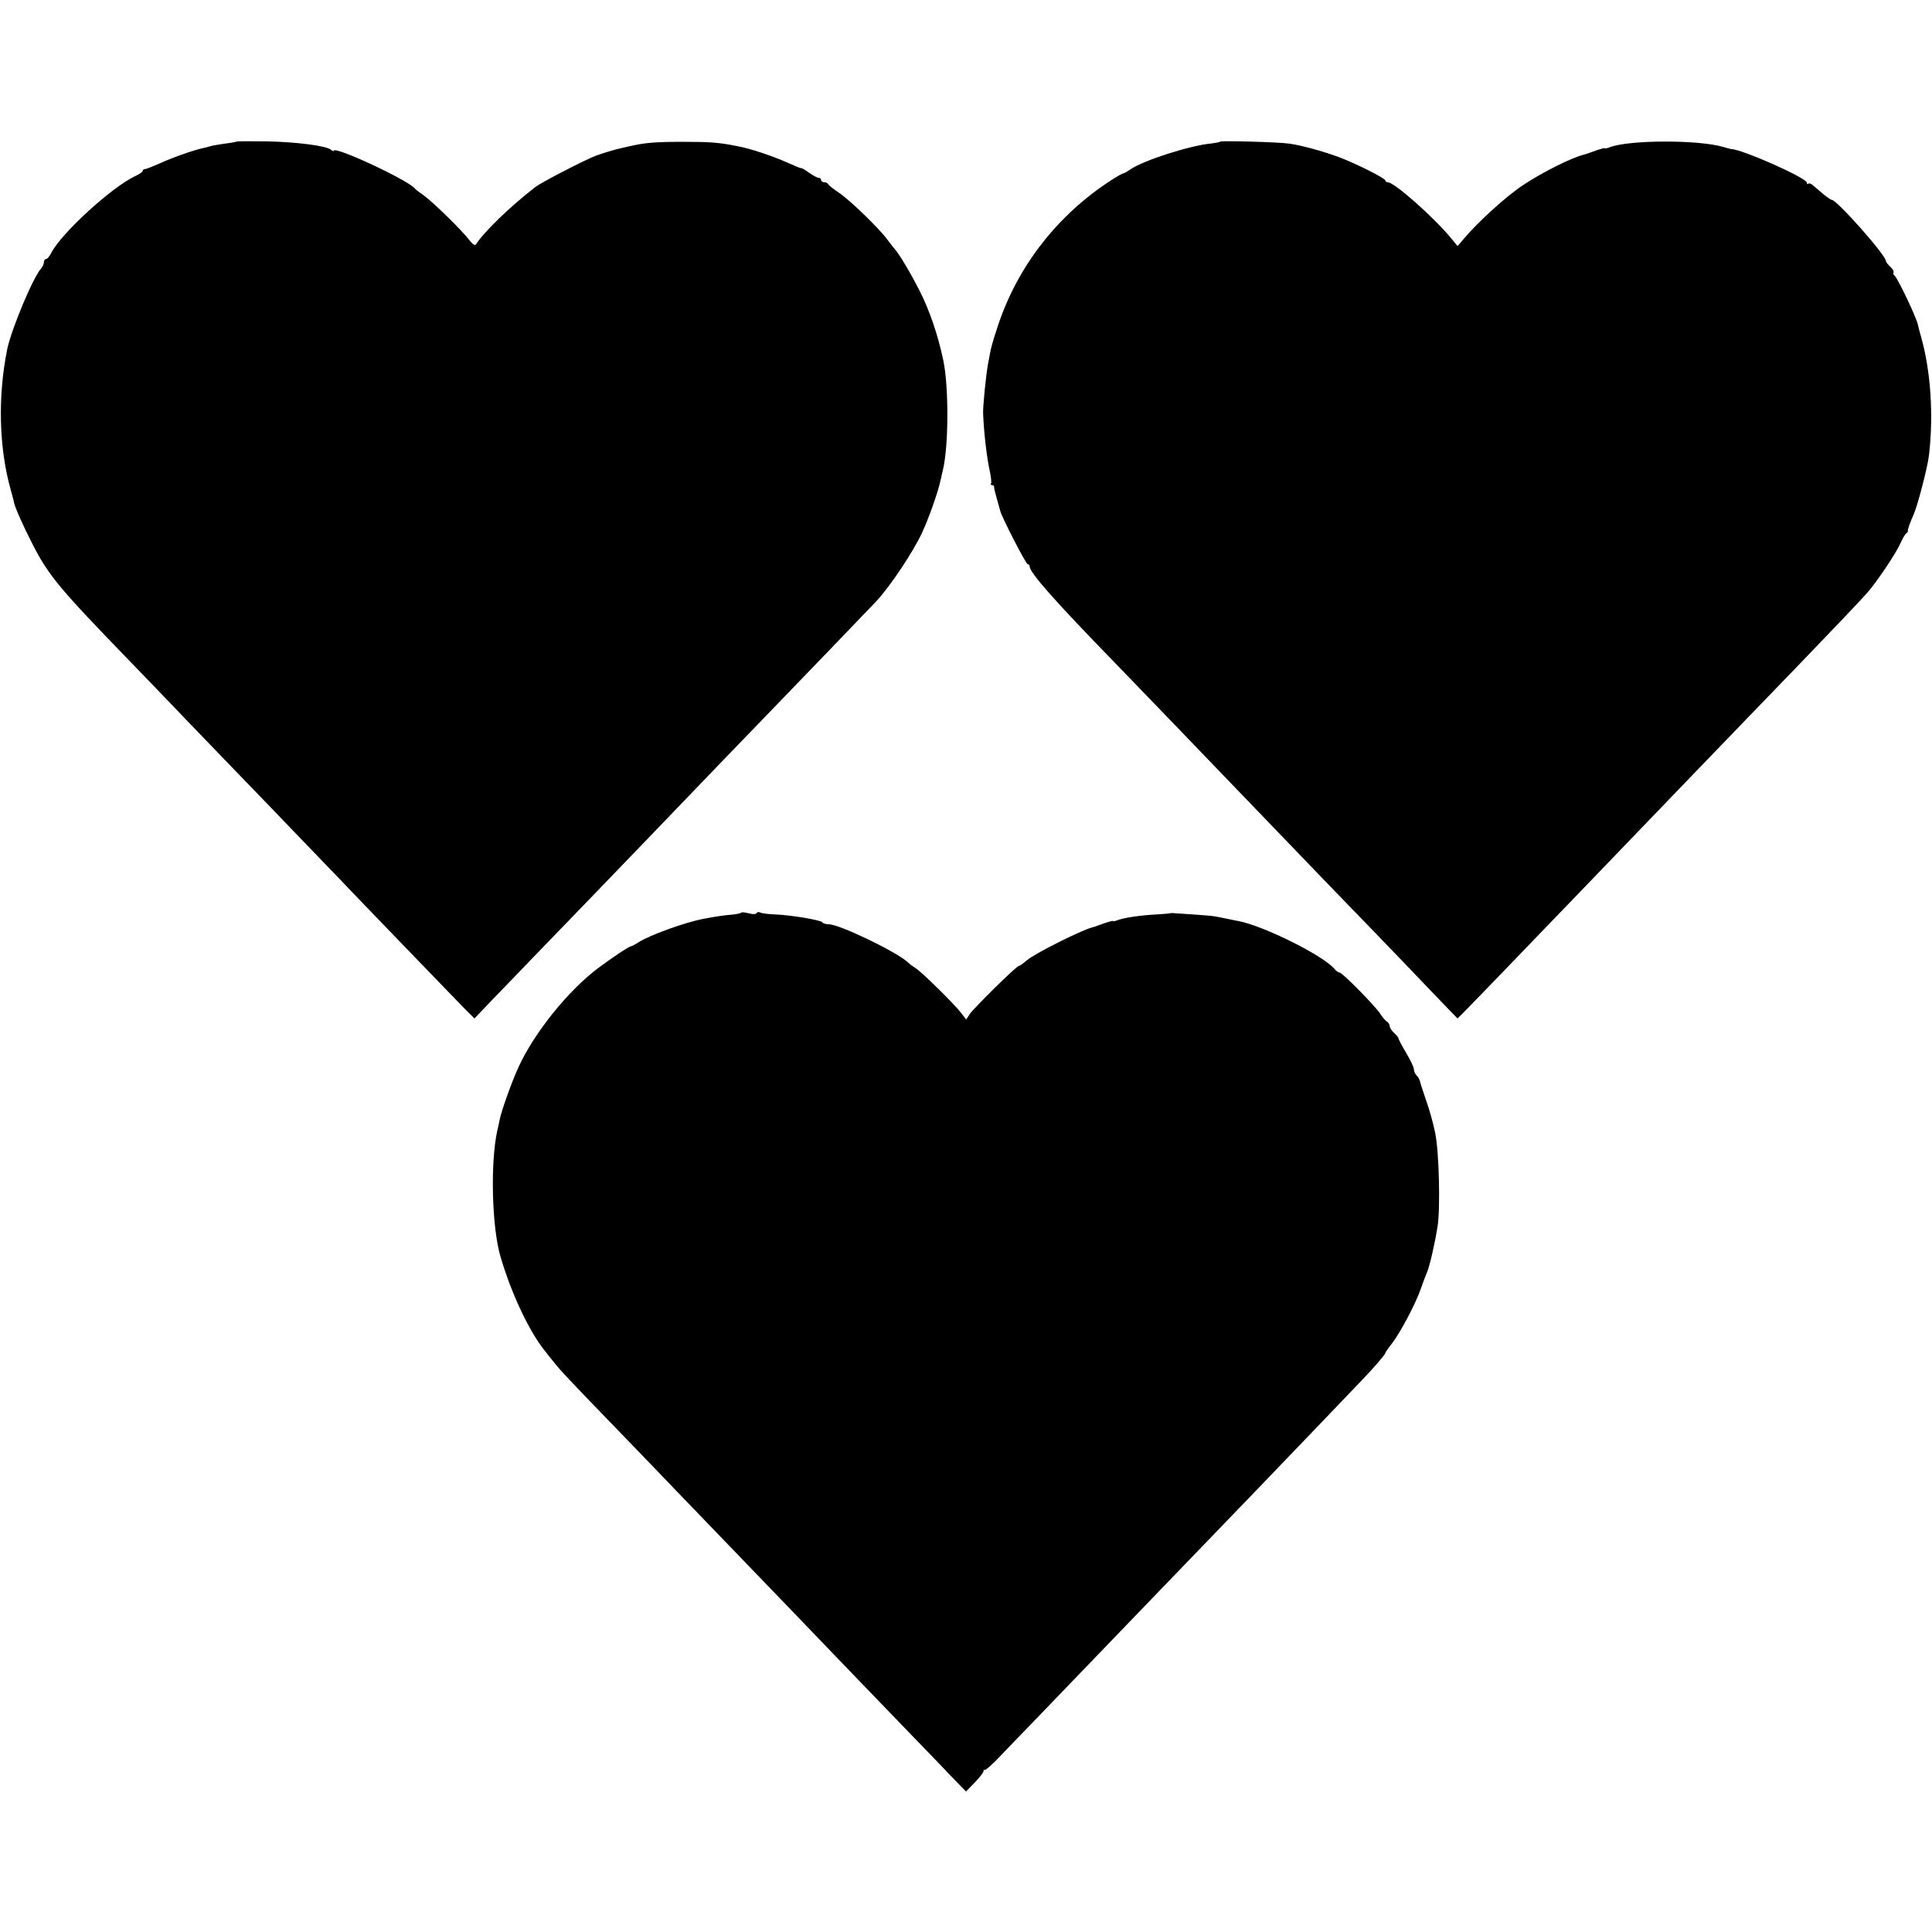
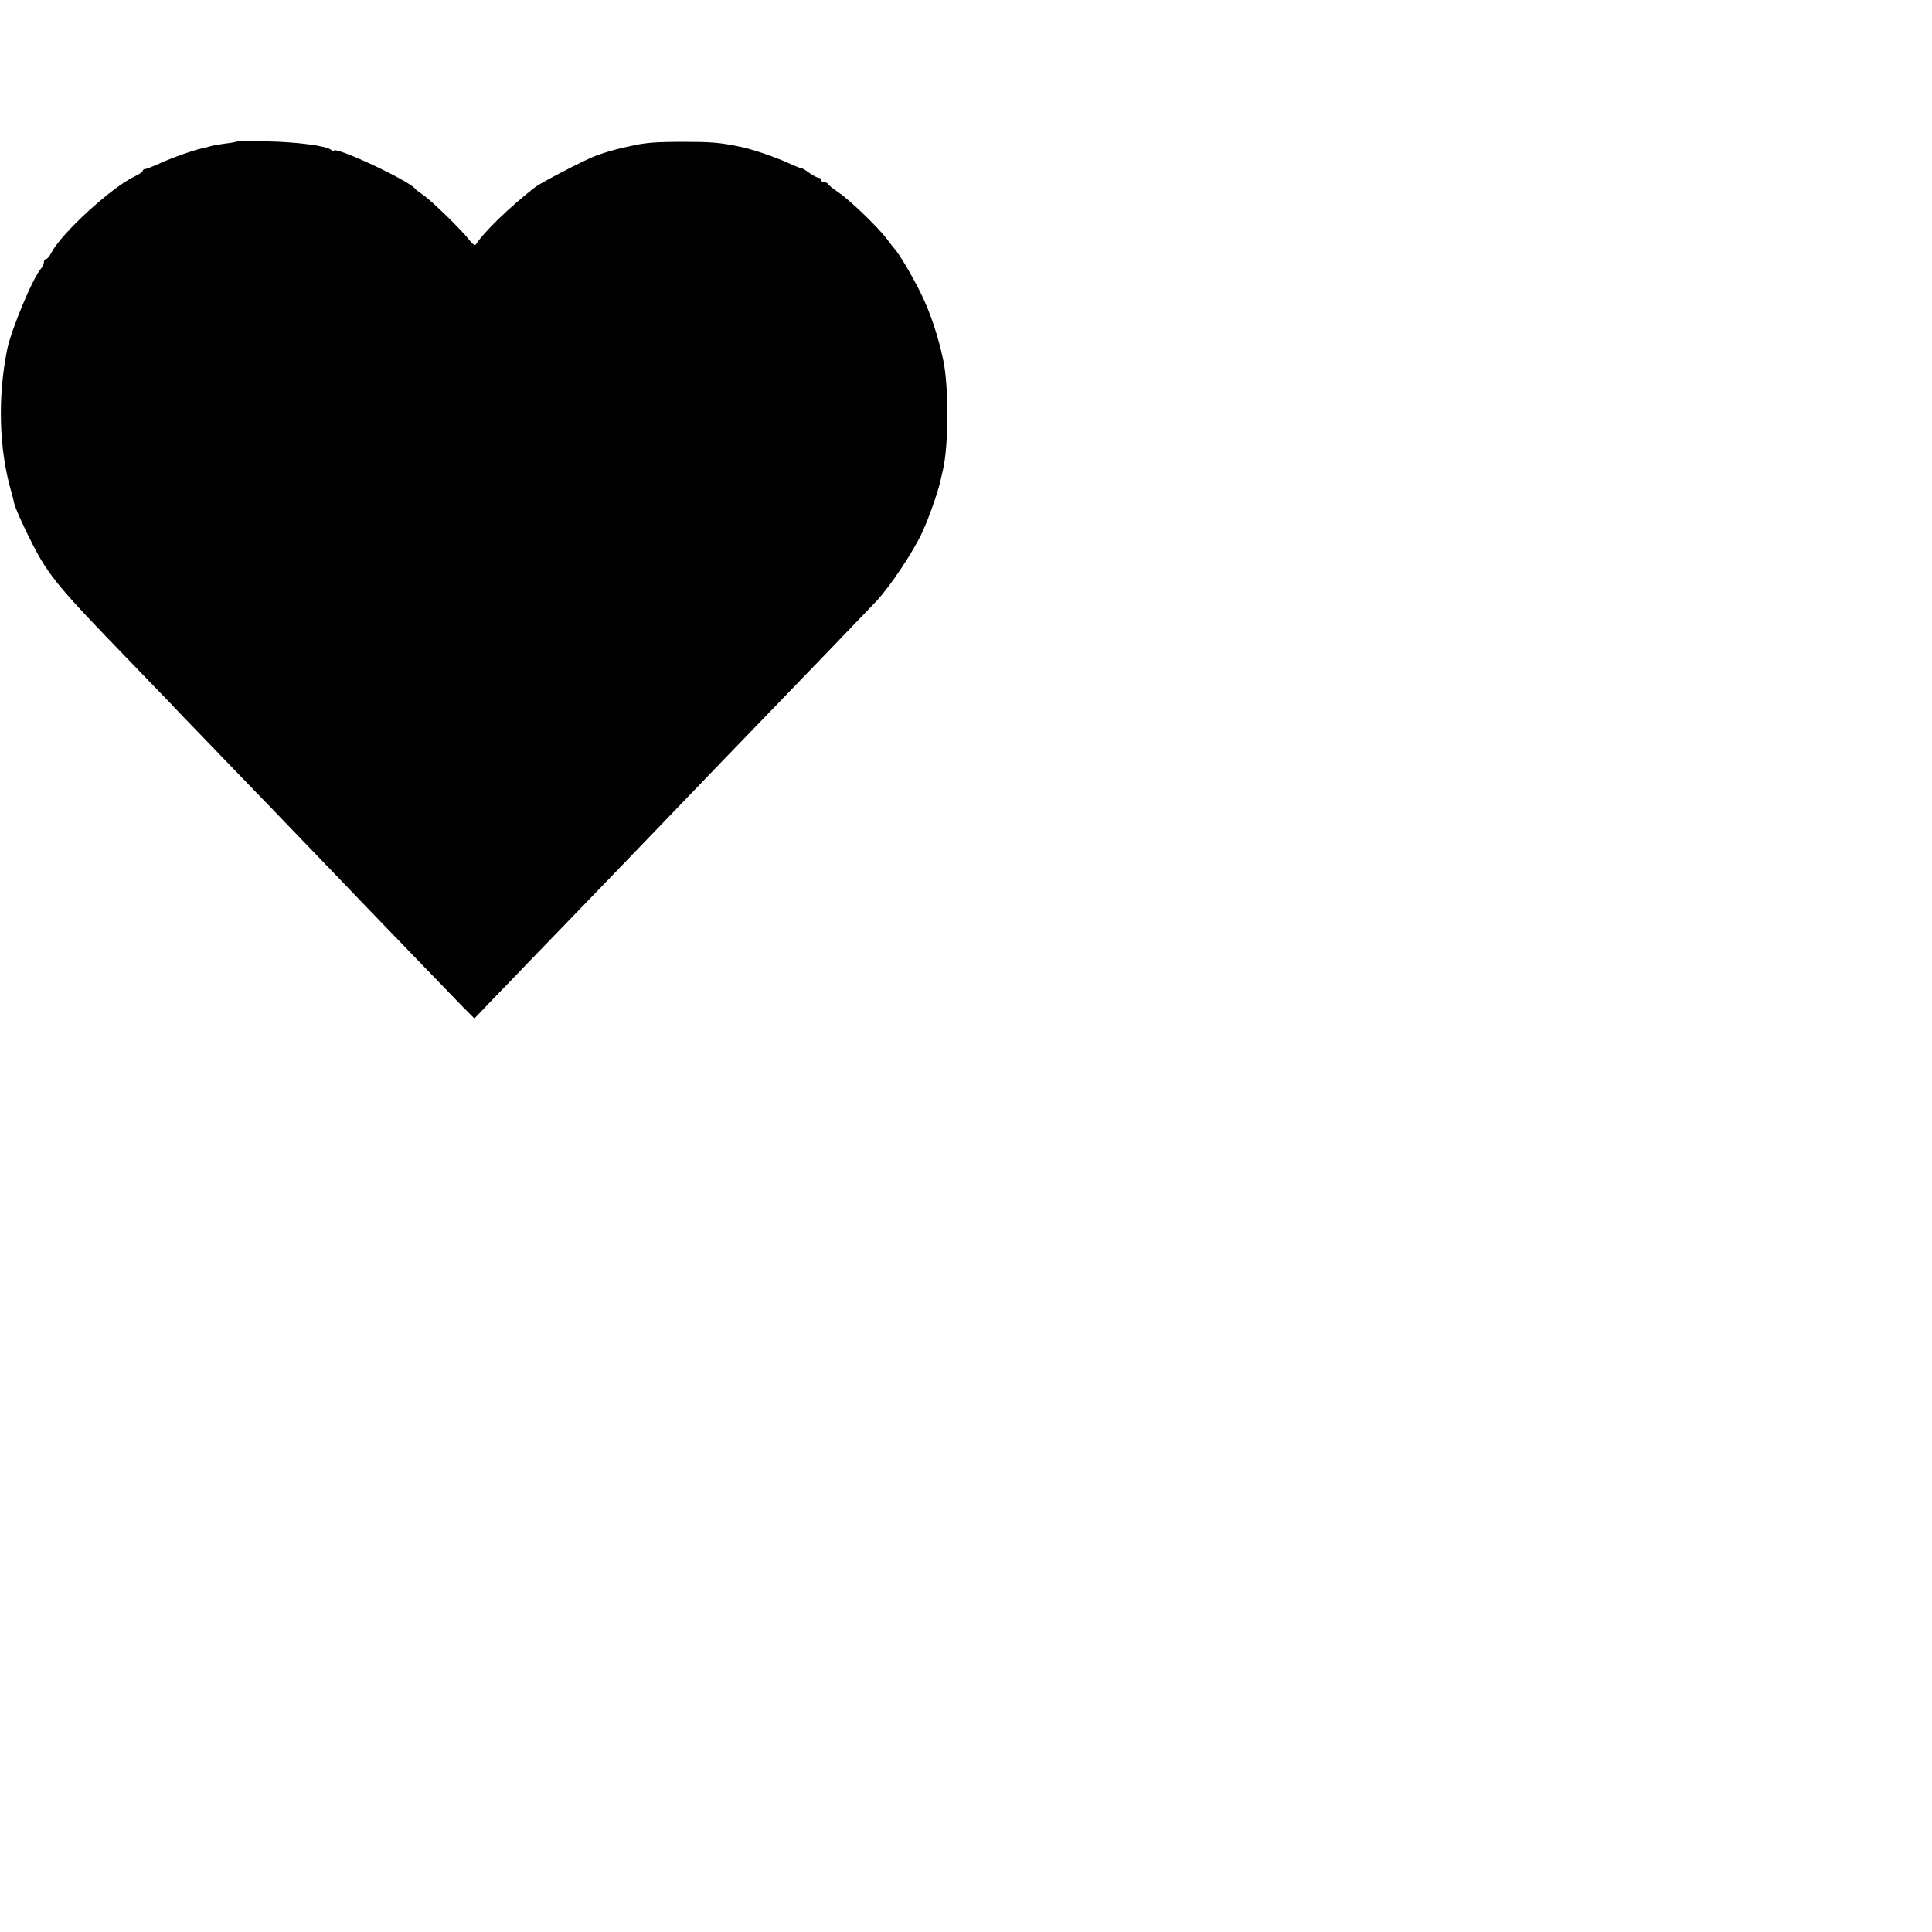
<svg xmlns="http://www.w3.org/2000/svg" version="1.0" width="880pt" height="880pt" viewBox="0 0 880 880" preserveAspectRatio="xMidYMid meet">
  <g transform="translate(0,880) scale(0.1,-0.1)" fill="#000000" stroke="none">
    <path d="M1078 8155 c-1 -1 -25 -6 -53 -9 -27 -4 -58 -9 -67 -12 -9 -3 -25 -7 -35 -9 -39 -8 -141 -44 -195 -69 -31 -14 -62 -26 -67 -26 -6 0 -11 -4 -11 -8 0 -5 -16 -16 -36 -25 -108 -52 -333 -258 -380 -348 -8 -16 -19 -29 -24 -29 -6 0 -10 -6 -10 -14 0 -8 -6 -21 -12 -28 -36 -38 -135 -274 -155 -368 -44 -217 -38 -452 17 -645 6 -22 13 -47 14 -55 5 -23 42 -107 87 -194 71 -138 122 -199 434 -521 44 -46 157 -162 250 -260 94 -97 215 -223 270 -280 55 -57 186 -192 290 -301 105 -109 215 -223 245 -255 30 -31 138 -143 240 -249 102 -106 207 -214 233 -241 l48 -48 82 86 c45 46 120 124 167 173 140 145 470 486 550 570 281 293 429 446 520 540 197 204 465 482 513 533 63 68 167 224 207 311 31 66 74 189 84 238 3 13 8 34 11 48 26 108 27 375 2 497 -24 114 -61 225 -108 318 -40 79 -94 170 -114 191 -5 6 -21 26 -35 45 -38 51 -169 178 -220 212 -25 17 -47 34 -48 39 -2 4 -10 8 -18 8 -8 0 -14 5 -14 10 0 6 -5 10 -11 10 -6 0 -25 10 -42 22 -18 13 -34 23 -37 22 -3 -1 -32 11 -65 26 -65 29 -169 64 -225 74 -85 17 -123 20 -250 20 -123 0 -172 -4 -237 -19 -13 -3 -33 -7 -44 -10 -25 -5 -85 -23 -114 -34 -47 -17 -252 -123 -278 -144 -115 -89 -233 -204 -269 -260 -4 -7 -15 0 -29 18 -33 44 -169 177 -209 205 -19 13 -37 27 -40 31 -28 37 -370 197 -370 172 0 -3 -6 -1 -12 5 -24 18 -152 35 -290 38 -75 1 -138 1 -140 -1z" />
-     <path d="M5558 8155 c-2 -3 -22 -6 -44 -9 -95 -9 -307 -77 -366 -118 -14 -10 -29 -18 -32 -18 -4 0 -25 -12 -49 -27 -249 -160 -432 -395 -522 -668 -28 -86 -30 -91 -45 -175 -9 -48 -24 -198 -22 -225 4 -91 17 -202 31 -264 5 -25 8 -49 5 -53 -3 -4 0 -8 5 -8 6 0 10 -3 9 -7 -1 -5 5 -28 12 -53 7 -25 14 -50 16 -57 5 -25 117 -243 125 -243 5 0 9 -4 9 -10 0 -28 111 -154 395 -446 55 -57 168 -174 250 -259 83 -86 195 -203 250 -260 55 -57 183 -190 285 -296 102 -106 221 -230 265 -275 44 -45 159 -164 255 -264 96 -101 192 -200 212 -221 l37 -38 28 28 c15 15 114 117 218 225 105 109 224 233 265 275 166 173 492 511 561 583 127 131 410 426 494 512 158 164 271 283 301 317 42 48 128 175 150 224 10 22 22 43 27 46 5 3 8 8 7 10 -2 5 9 37 27 77 18 42 63 214 69 267 22 185 8 389 -37 545 -7 25 -13 47 -13 50 -5 30 -94 217 -107 225 -5 4 -7 10 -4 14 2 5 -4 16 -15 26 -11 10 -20 22 -20 26 0 27 -224 279 -247 279 -5 0 -24 14 -43 30 -19 16 -40 34 -46 39 -7 6 -15 7 -18 4 -3 -4 -6 -1 -6 5 0 21 -296 153 -345 153 -2 0 -19 5 -37 10 -114 33 -426 32 -514 -1 -13 -5 -24 -8 -24 -5 0 2 -19 -3 -42 -11 -24 -9 -47 -17 -53 -18 -61 -16 -188 -80 -276 -138 -80 -53 -205 -167 -272 -246 l-28 -33 -27 33 c-78 96 -261 258 -291 258 -6 0 -11 4 -11 8 0 10 -131 76 -213 107 -71 26 -171 54 -226 61 -49 7 -307 14 -313 9z" />
-     <path d="M3376 4643 c-2 -3 -21 -7 -42 -9 -37 -3 -70 -8 -129 -19 -85 -16 -248 -75 -298 -108 -15 -9 -29 -17 -32 -17 -9 0 -84 -50 -150 -99 -137 -103 -291 -294 -363 -451 -32 -70 -78 -199 -86 -240 -3 -14 -7 -36 -11 -50 -32 -147 -25 -439 15 -575 50 -170 133 -345 205 -432 5 -7 21 -27 35 -44 33 -42 63 -74 302 -321 112 -116 228 -236 258 -268 30 -31 150 -156 266 -276 117 -121 235 -244 264 -274 72 -75 411 -428 540 -561 58 -60 138 -142 177 -184 l73 -75 40 41 c22 23 40 46 40 52 0 6 2 8 5 5 3 -3 34 24 68 60 34 36 94 98 132 137 85 88 411 427 515 535 75 78 365 379 535 555 121 126 409 426 465 485 60 62 110 121 110 127 0 3 13 22 29 42 37 47 107 178 132 249 11 32 24 66 29 77 12 27 37 138 48 209 13 84 7 339 -11 426 -8 41 -27 109 -42 150 -14 41 -27 81 -28 88 -2 7 -9 18 -15 24 -7 7 -12 19 -12 28 0 9 -16 42 -35 74 -19 32 -35 62 -35 66 0 4 -9 15 -20 25 -11 10 -20 24 -20 31 0 7 -6 17 -13 21 -7 4 -20 20 -30 35 -22 35 -173 188 -185 188 -5 0 -16 7 -23 16 -50 61 -323 197 -439 219 -3 0 -21 4 -40 8 -19 4 -46 9 -60 12 -14 3 -62 7 -108 10 -45 3 -86 6 -90 6 -4 1 -9 0 -12 -1 -3 -1 -30 -3 -60 -5 -77 -4 -148 -15 -176 -25 -13 -5 -24 -8 -24 -5 0 2 -19 -3 -42 -11 -24 -9 -47 -17 -53 -18 -54 -15 -262 -119 -299 -151 -16 -14 -32 -25 -36 -25 -10 0 -202 -189 -223 -219 l-16 -25 -23 30 c-29 39 -178 185 -207 204 -13 8 -29 20 -36 27 -50 47 -311 173 -360 173 -13 0 -26 4 -29 9 -7 10 -141 33 -217 36 -31 1 -61 5 -67 9 -6 3 -13 2 -16 -3 -4 -6 -18 -6 -35 -1 -16 4 -32 6 -35 3z" />
  </g>
</svg>